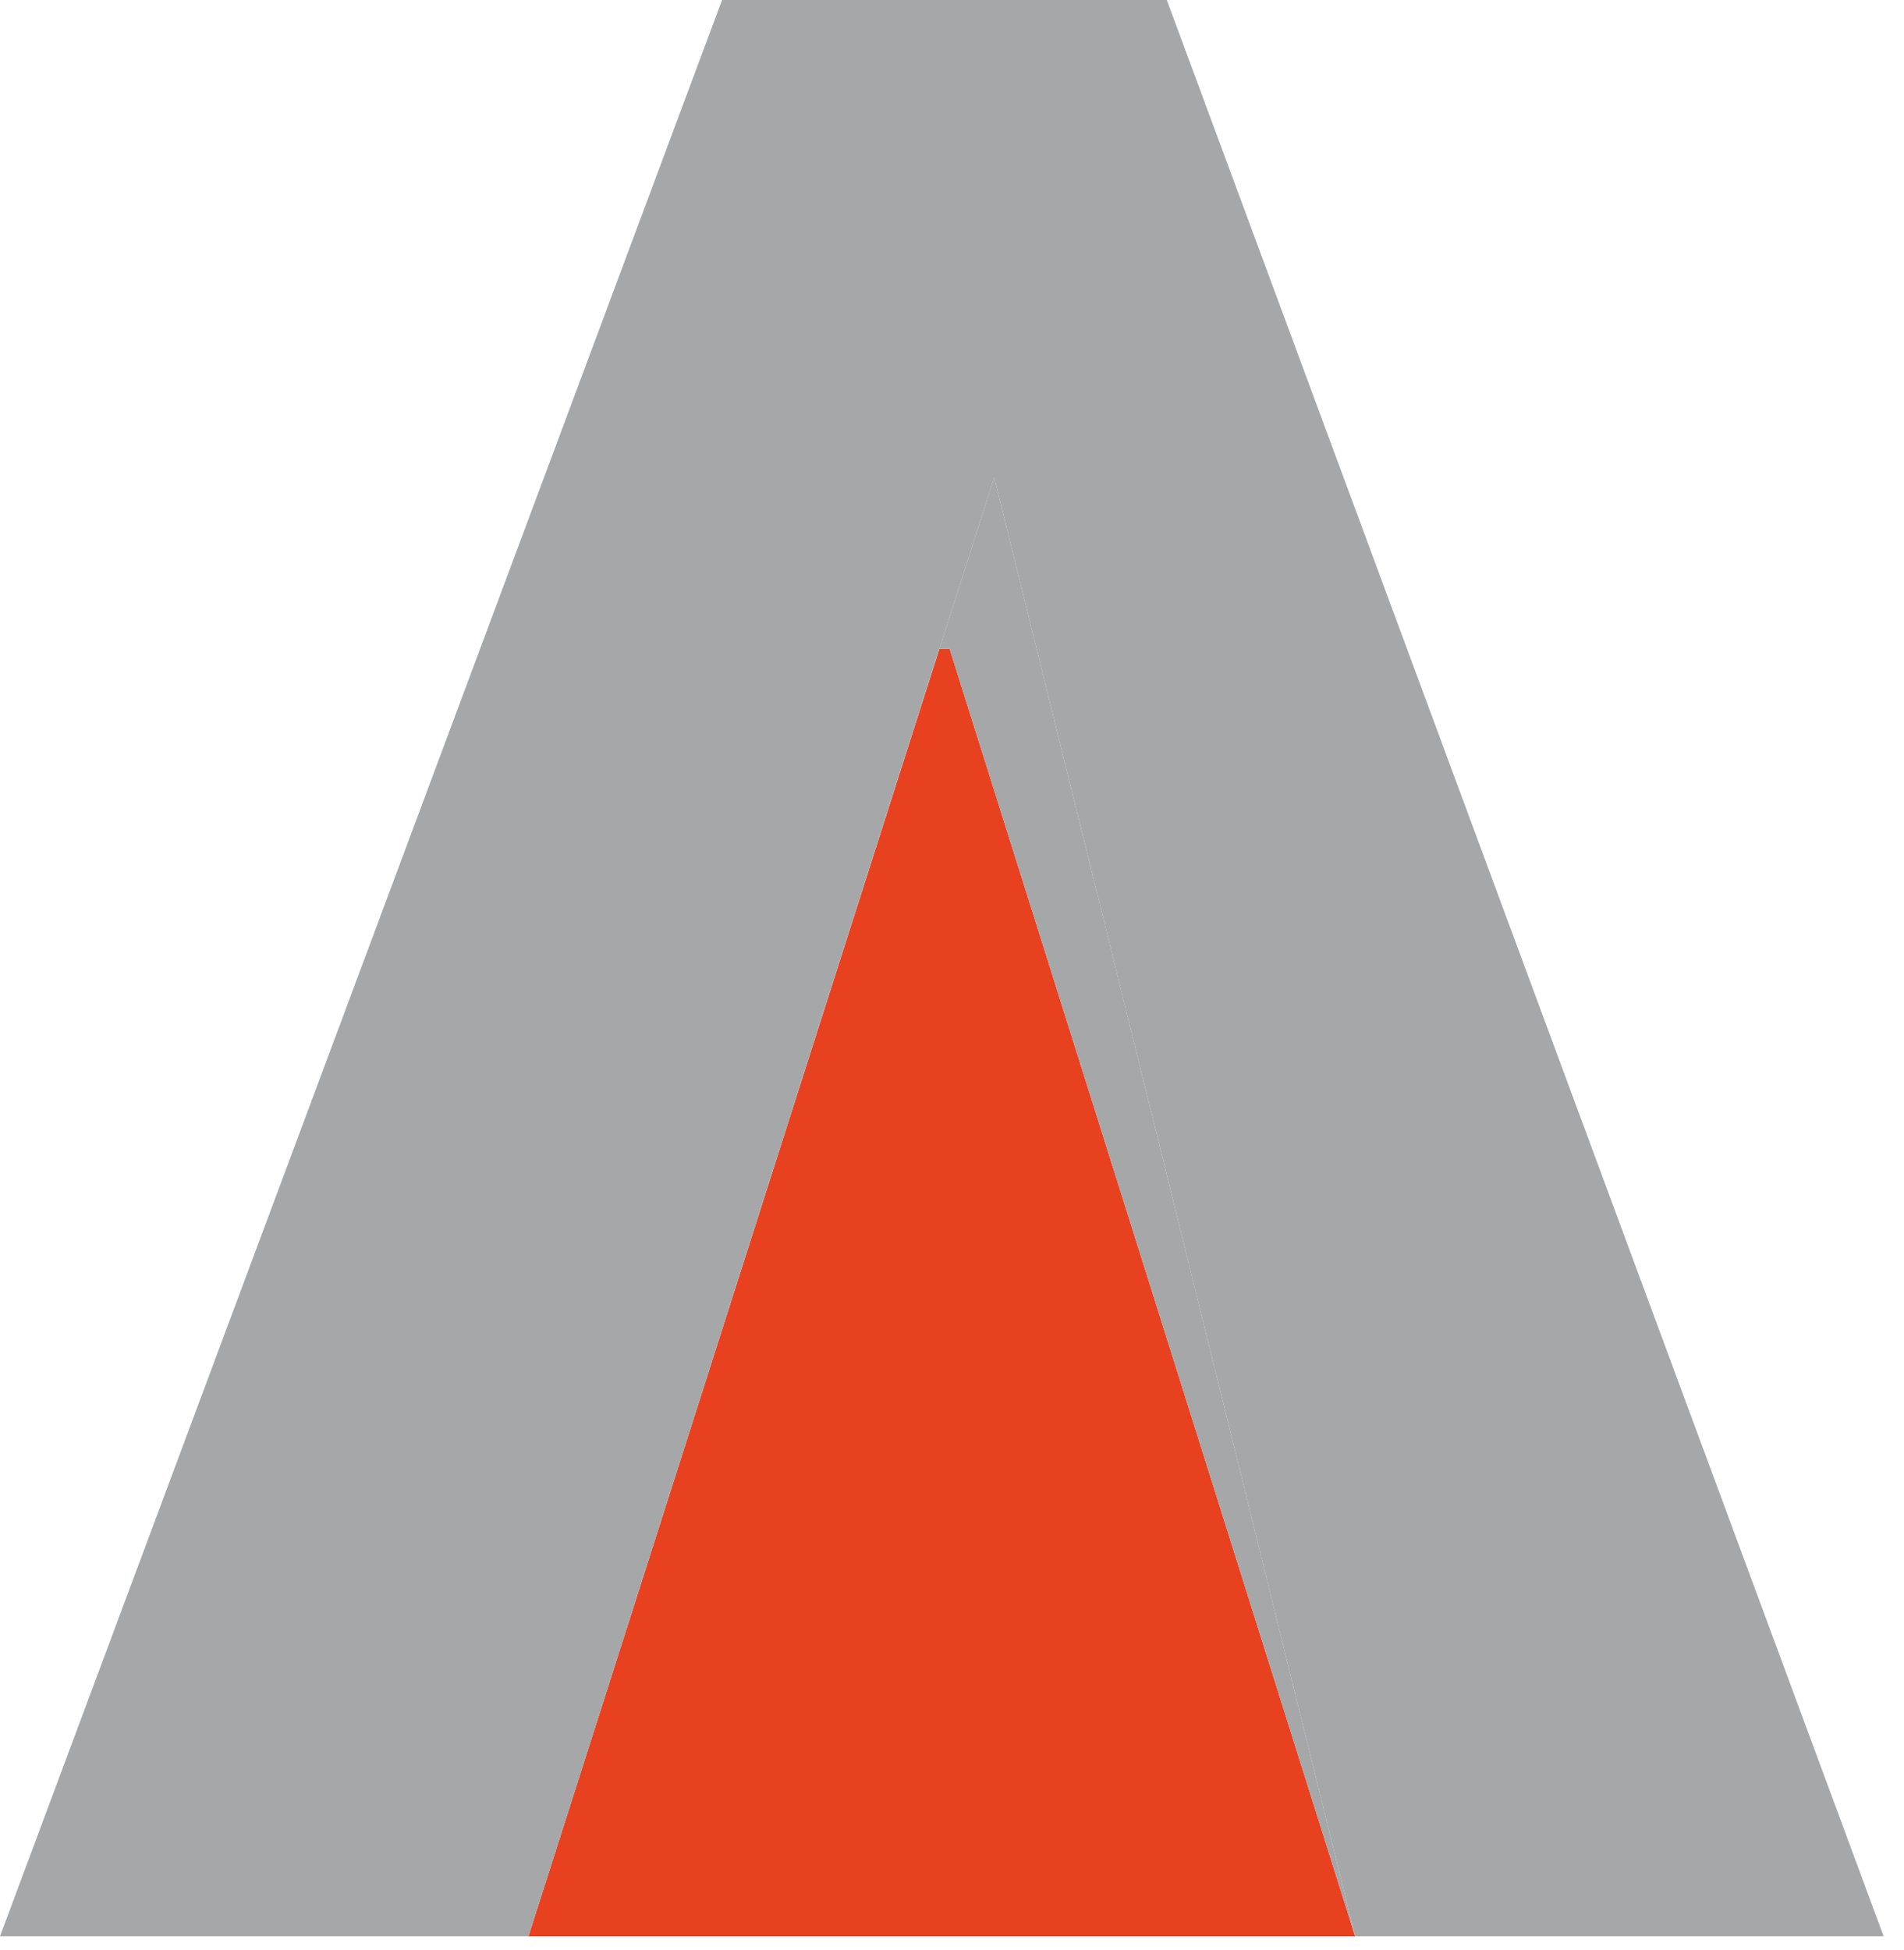
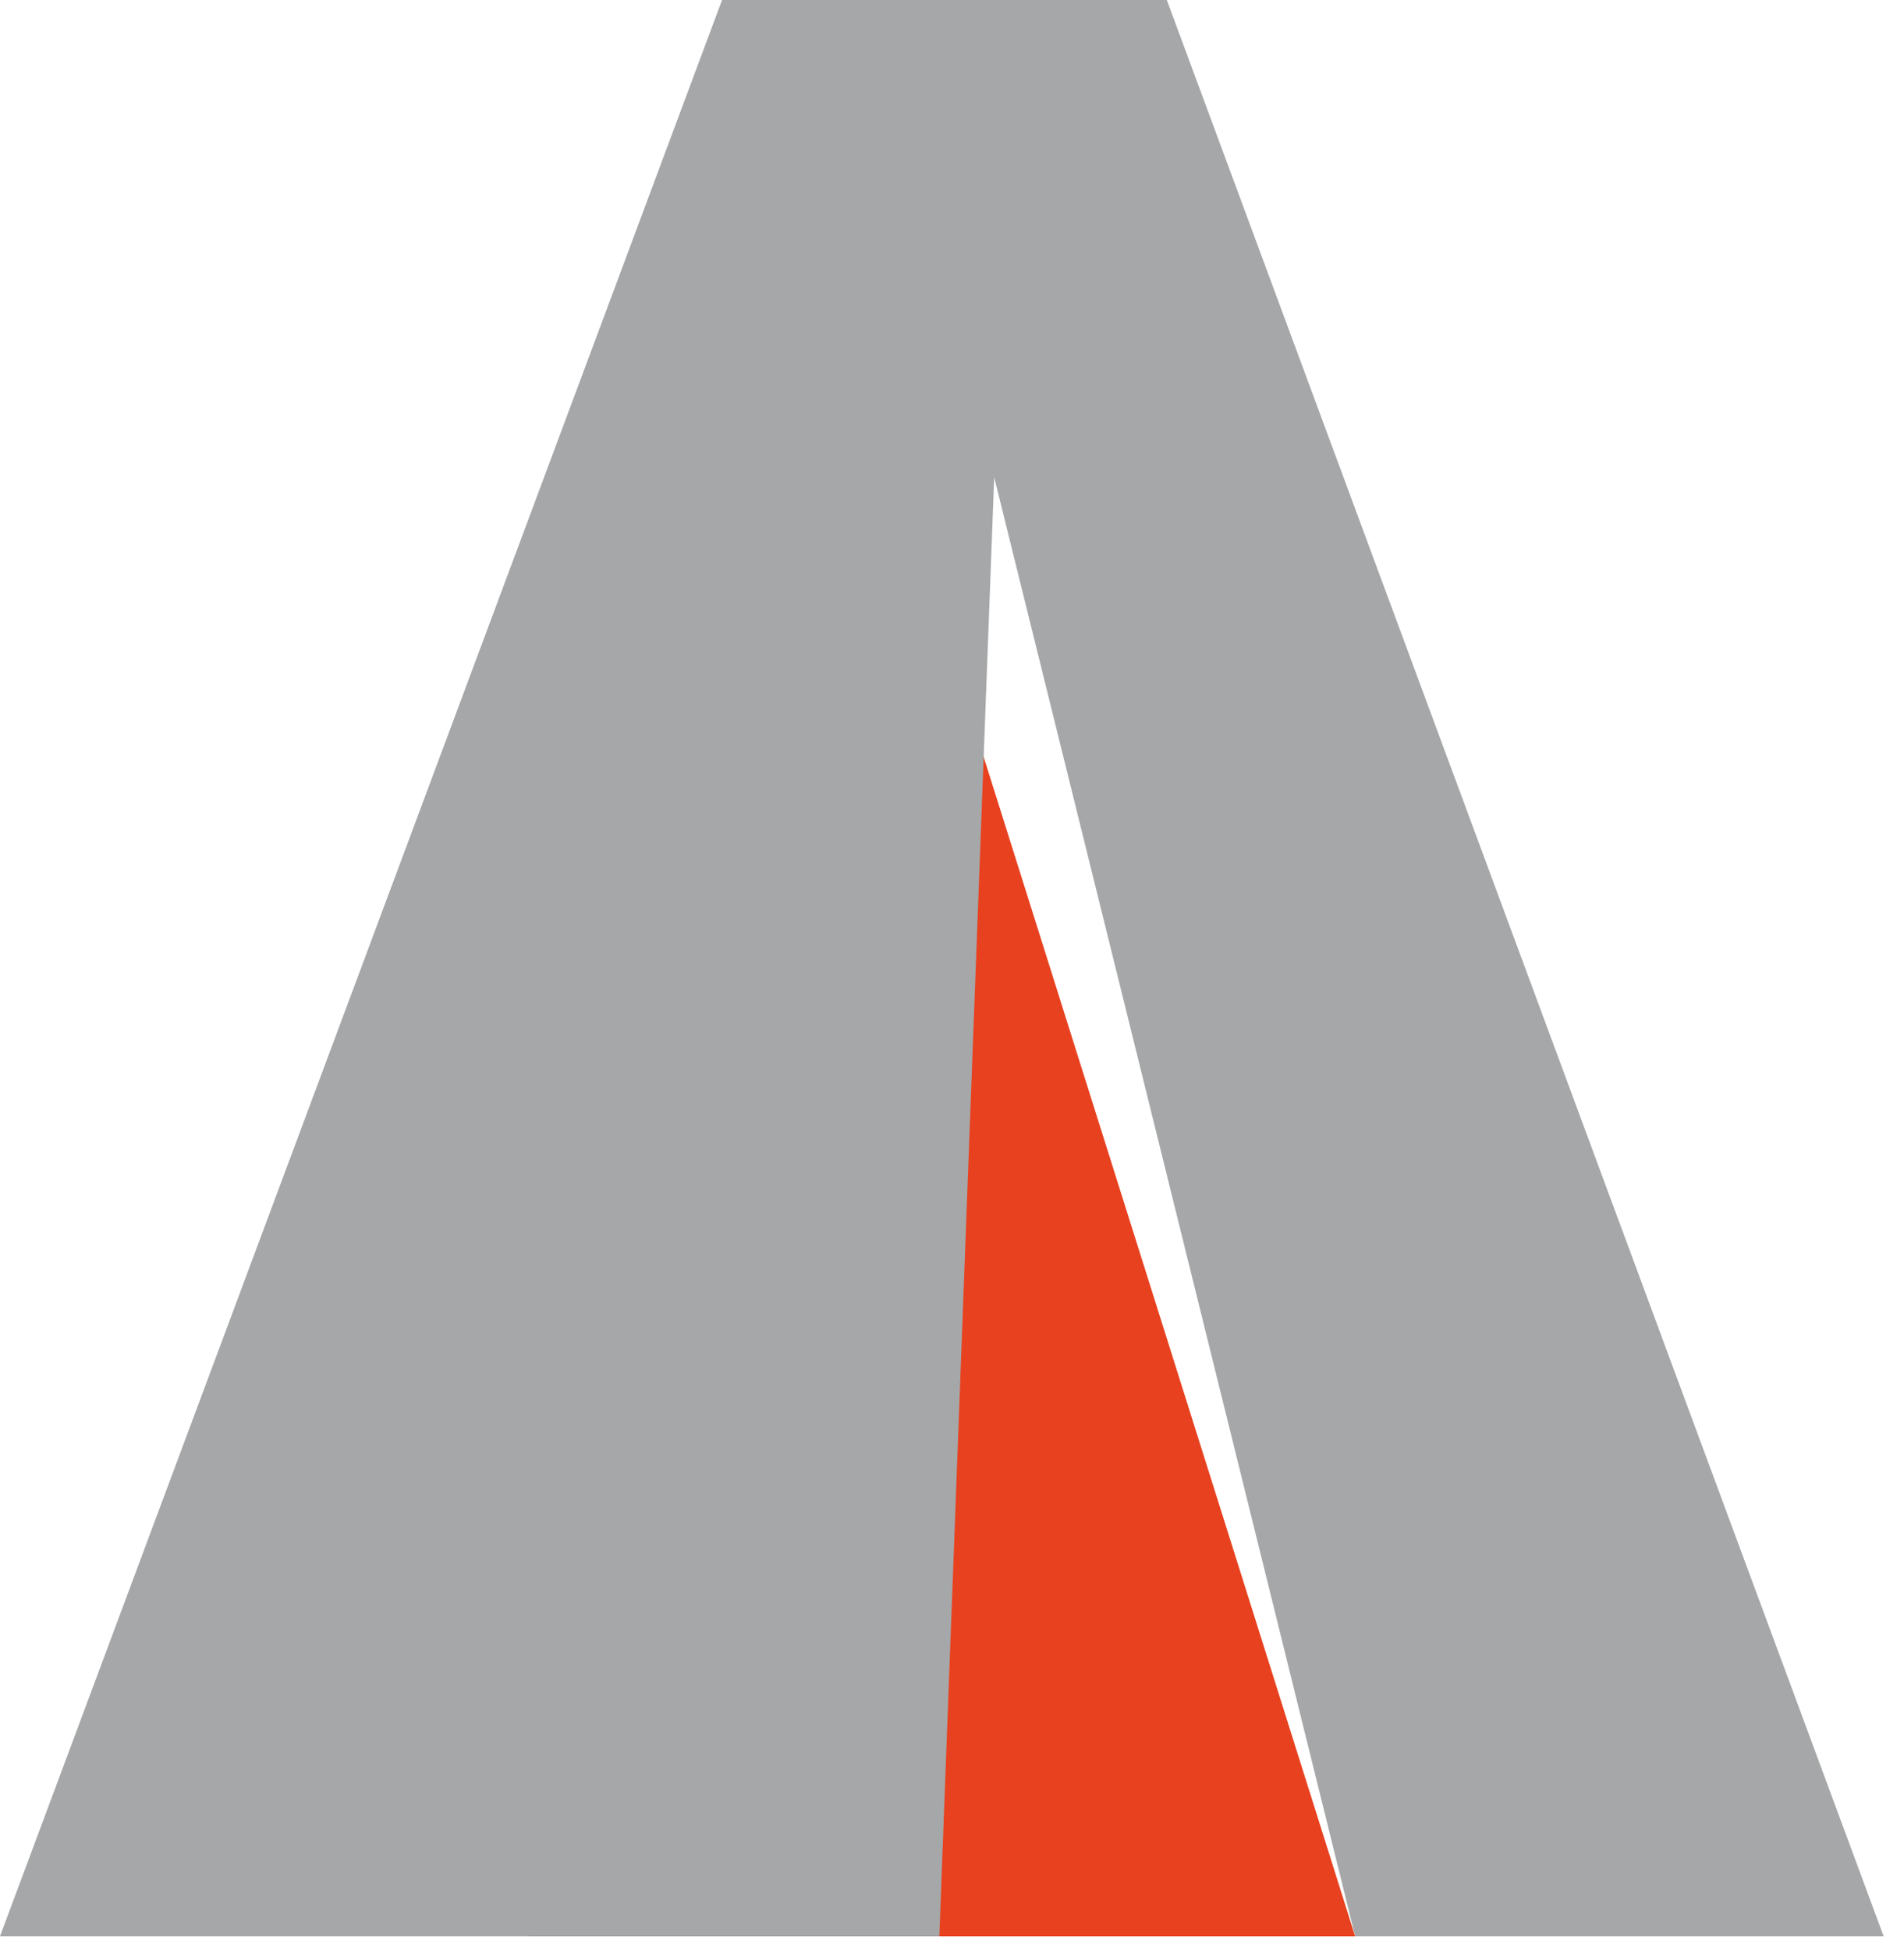
<svg xmlns="http://www.w3.org/2000/svg" width="83" height="85" viewBox="0 0 83 85" fill="none">
  <path d="M40.949 28.283L23.036 84.394H59.074L41.397 28.283H40.949Z" fill="#E8411F" />
-   <path d="M23.036 84.393L40.941 28.283H40.949L43.339 20.801L59.075 84.393H82.112L50.864 -5.60285e-08H31.476L0 84.393H23.036Z" fill="#A5A7A9" />
-   <path d="M40.949 28.283H41.397L59.075 84.394L43.339 20.802L40.949 28.283Z" fill="#A5A7A9" />
+   <path d="M23.036 84.393H40.949L43.339 20.801L59.075 84.393H82.112L50.864 -5.60285e-08H31.476L0 84.393H23.036Z" fill="#A5A7A9" />
</svg>